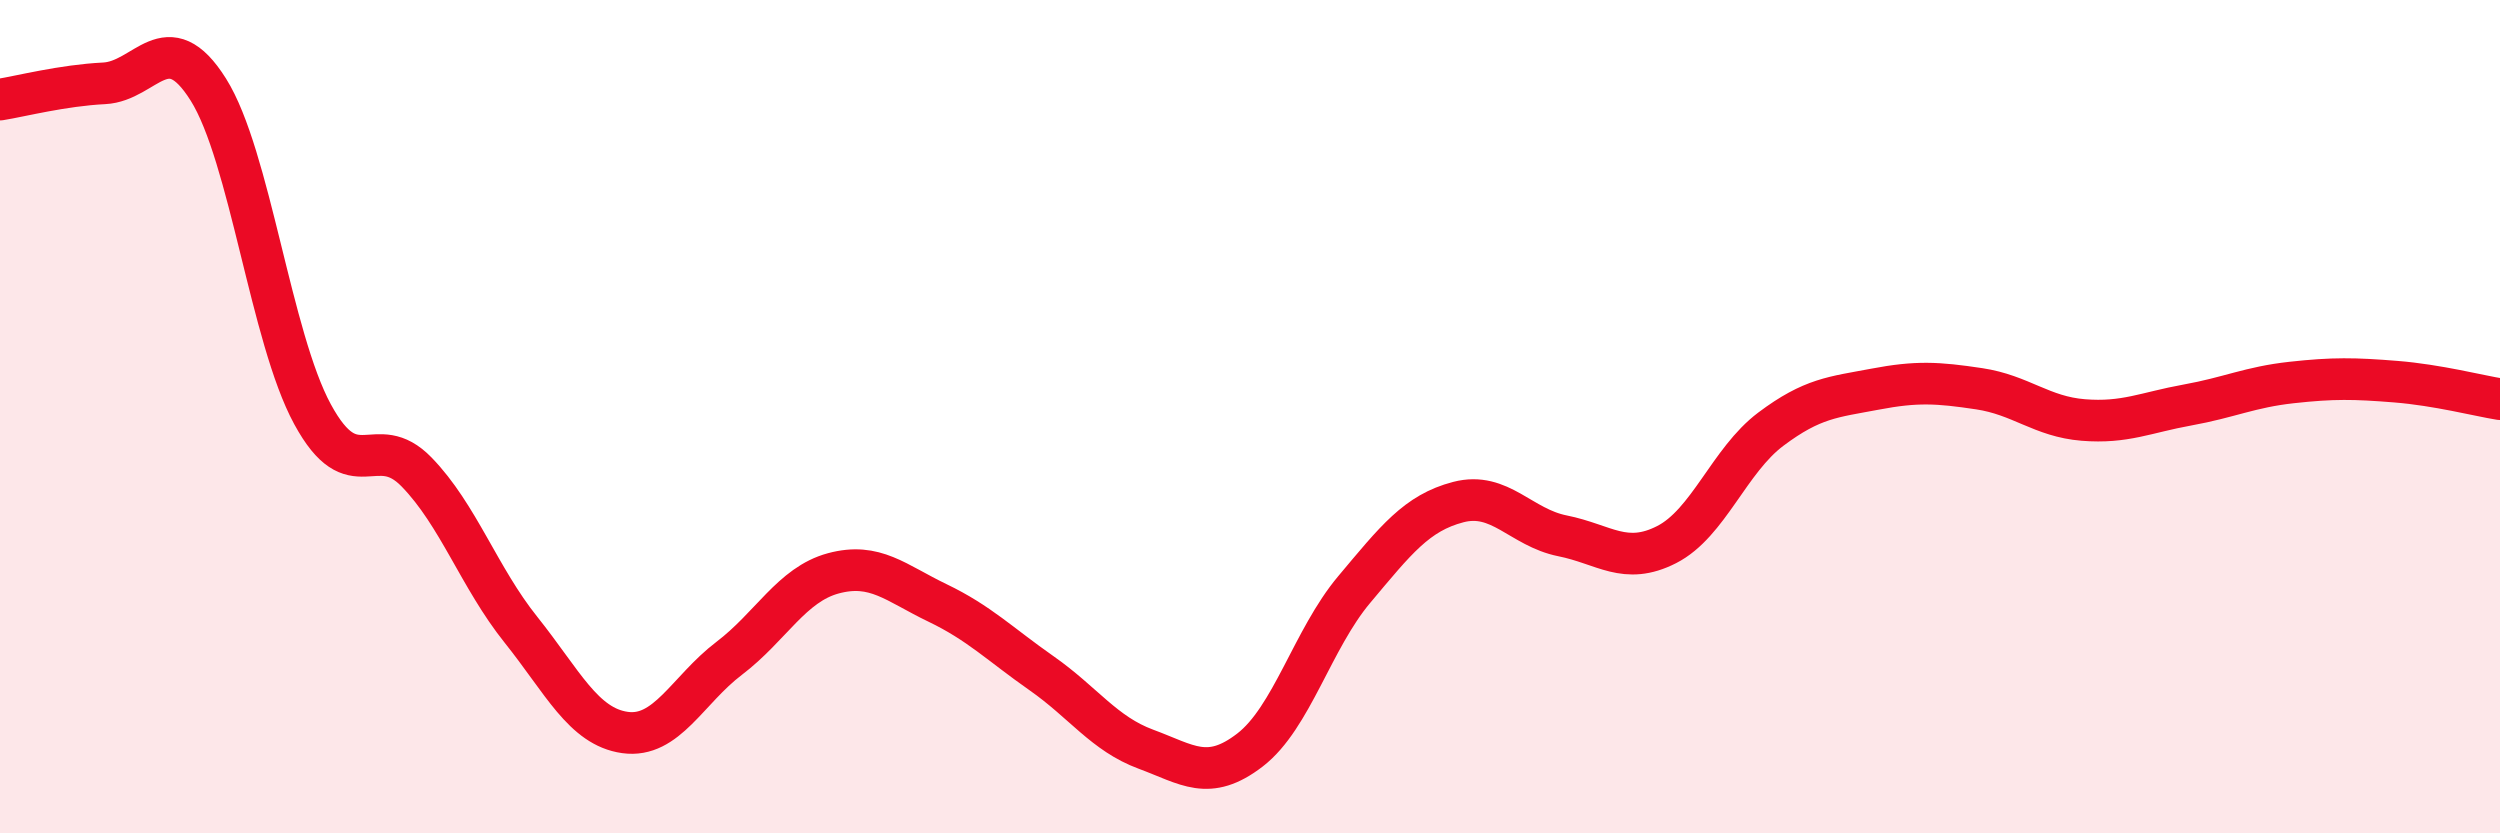
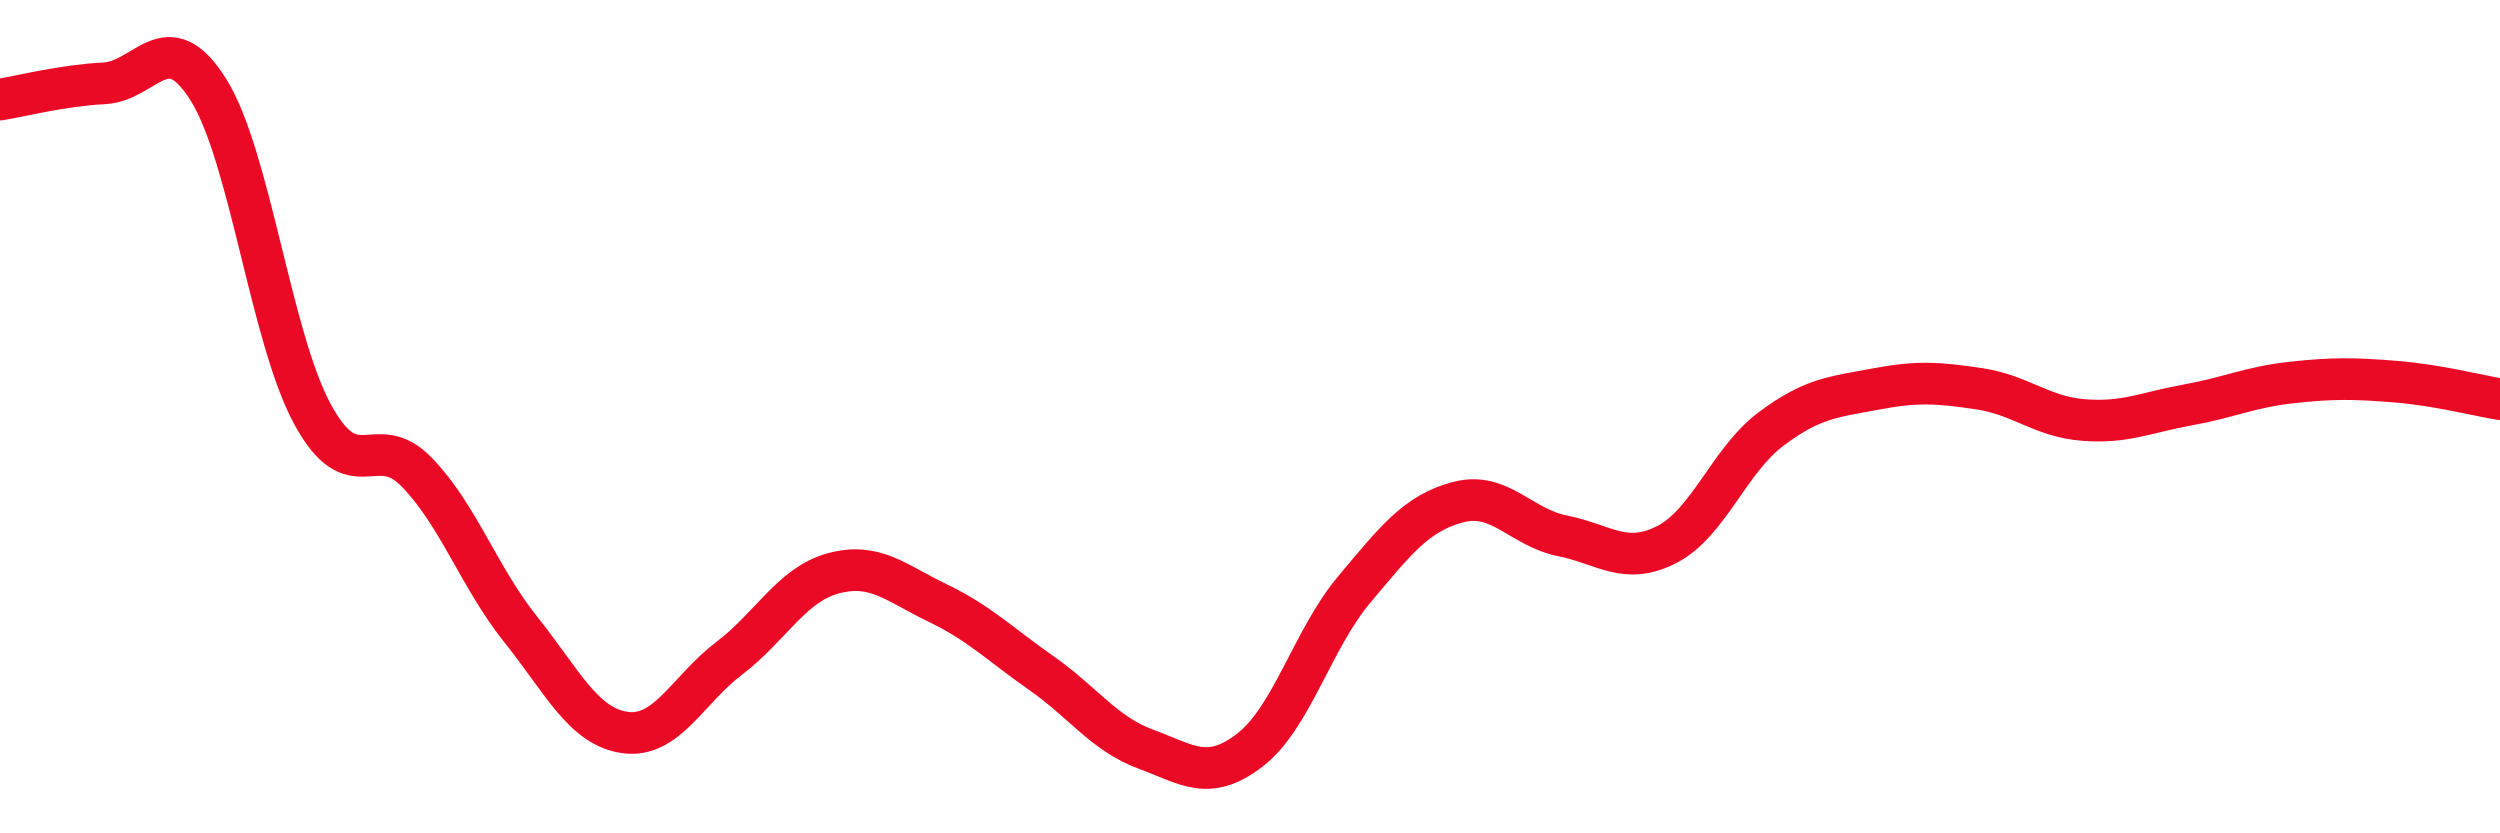
<svg xmlns="http://www.w3.org/2000/svg" width="60" height="20" viewBox="0 0 60 20">
-   <path d="M 0,2.39 C 0.5,2.31 1.5,2.05 2.5,2 C 3.5,1.95 4,0.56 5,2.15 C 6,3.74 6.5,8.1 7.5,9.94 C 8.5,11.78 9,10.3 10,11.33 C 11,12.36 11.5,13.86 12.5,15.11 C 13.5,16.36 14,17.44 15,17.58 C 16,17.72 16.5,16.56 17.5,15.8 C 18.5,15.04 19,14.03 20,13.76 C 21,13.49 21.5,13.99 22.5,14.47 C 23.5,14.95 24,15.46 25,16.16 C 26,16.86 26.5,17.61 27.5,17.98 C 28.5,18.35 29,18.77 30,18 C 31,17.23 31.5,15.34 32.5,14.15 C 33.5,12.96 34,12.31 35,12.05 C 36,11.79 36.5,12.66 37.5,12.86 C 38.5,13.06 39,13.58 40,13.07 C 41,12.56 41.5,11.05 42.5,10.3 C 43.5,9.55 44,9.53 45,9.34 C 46,9.15 46.5,9.18 47.5,9.33 C 48.5,9.48 49,10 50,10.08 C 51,10.16 51.5,9.9 52.5,9.72 C 53.5,9.54 54,9.29 55,9.18 C 56,9.07 56.5,9.08 57.5,9.16 C 58.5,9.24 59.5,9.5 60,9.58L60 20L0 20Z" fill="#EB0A25" opacity="0.1" stroke-linecap="round" stroke-linejoin="round" />
  <path d="M 0,2.39 C 0.5,2.31 1.5,2.05 2.5,2 C 3.5,1.95 4,0.56 5,2.15 C 6,3.74 6.5,8.1 7.5,9.94 C 8.5,11.78 9,10.3 10,11.33 C 11,12.36 11.5,13.86 12.5,15.11 C 13.5,16.36 14,17.44 15,17.58 C 16,17.72 16.5,16.56 17.5,15.8 C 18.5,15.04 19,14.03 20,13.76 C 21,13.49 21.5,13.99 22.5,14.47 C 23.5,14.95 24,15.46 25,16.16 C 26,16.86 26.5,17.61 27.5,17.98 C 28.5,18.35 29,18.77 30,18 C 31,17.23 31.5,15.34 32.5,14.15 C 33.5,12.96 34,12.31 35,12.05 C 36,11.79 36.5,12.66 37.5,12.86 C 38.5,13.06 39,13.58 40,13.07 C 41,12.56 41.5,11.05 42.5,10.3 C 43.5,9.55 44,9.53 45,9.34 C 46,9.15 46.5,9.18 47.5,9.33 C 48.5,9.48 49,10 50,10.08 C 51,10.16 51.5,9.9 52.5,9.72 C 53.5,9.54 54,9.29 55,9.18 C 56,9.07 56.5,9.08 57.5,9.16 C 58.5,9.24 59.5,9.5 60,9.58" stroke="#EB0A25" stroke-width="1" fill="none" stroke-linecap="round" stroke-linejoin="round" />
</svg>